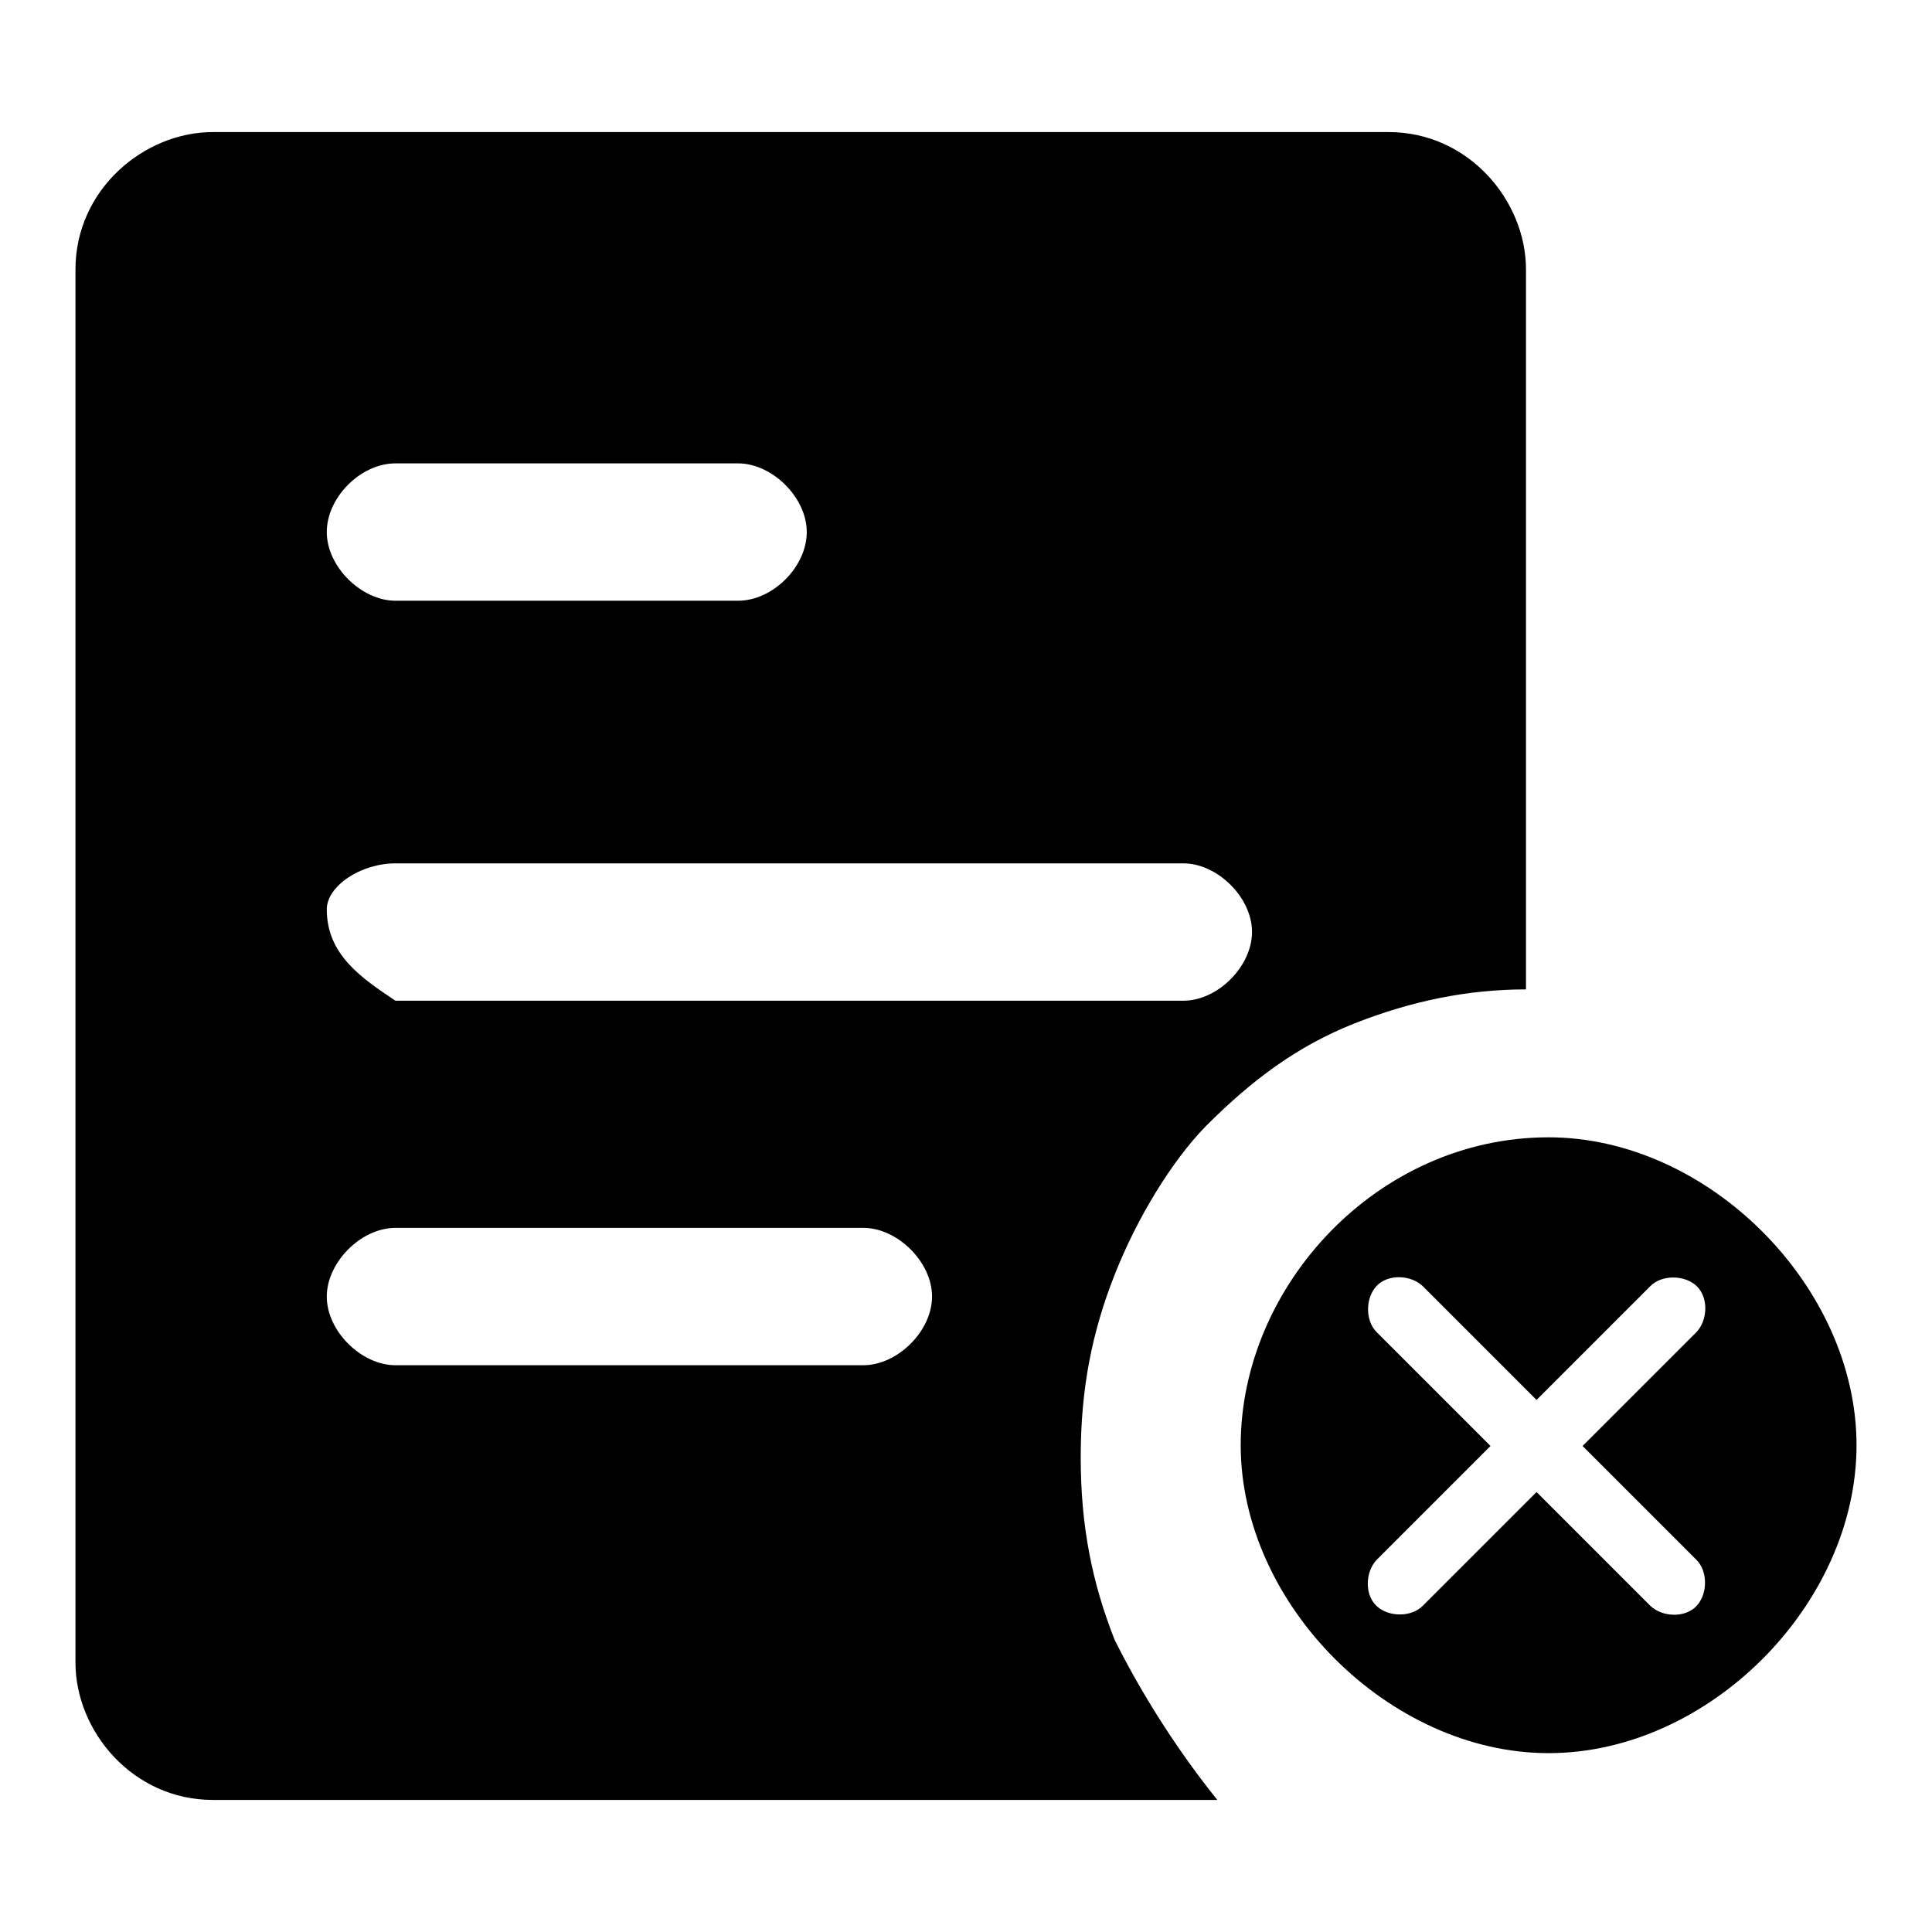
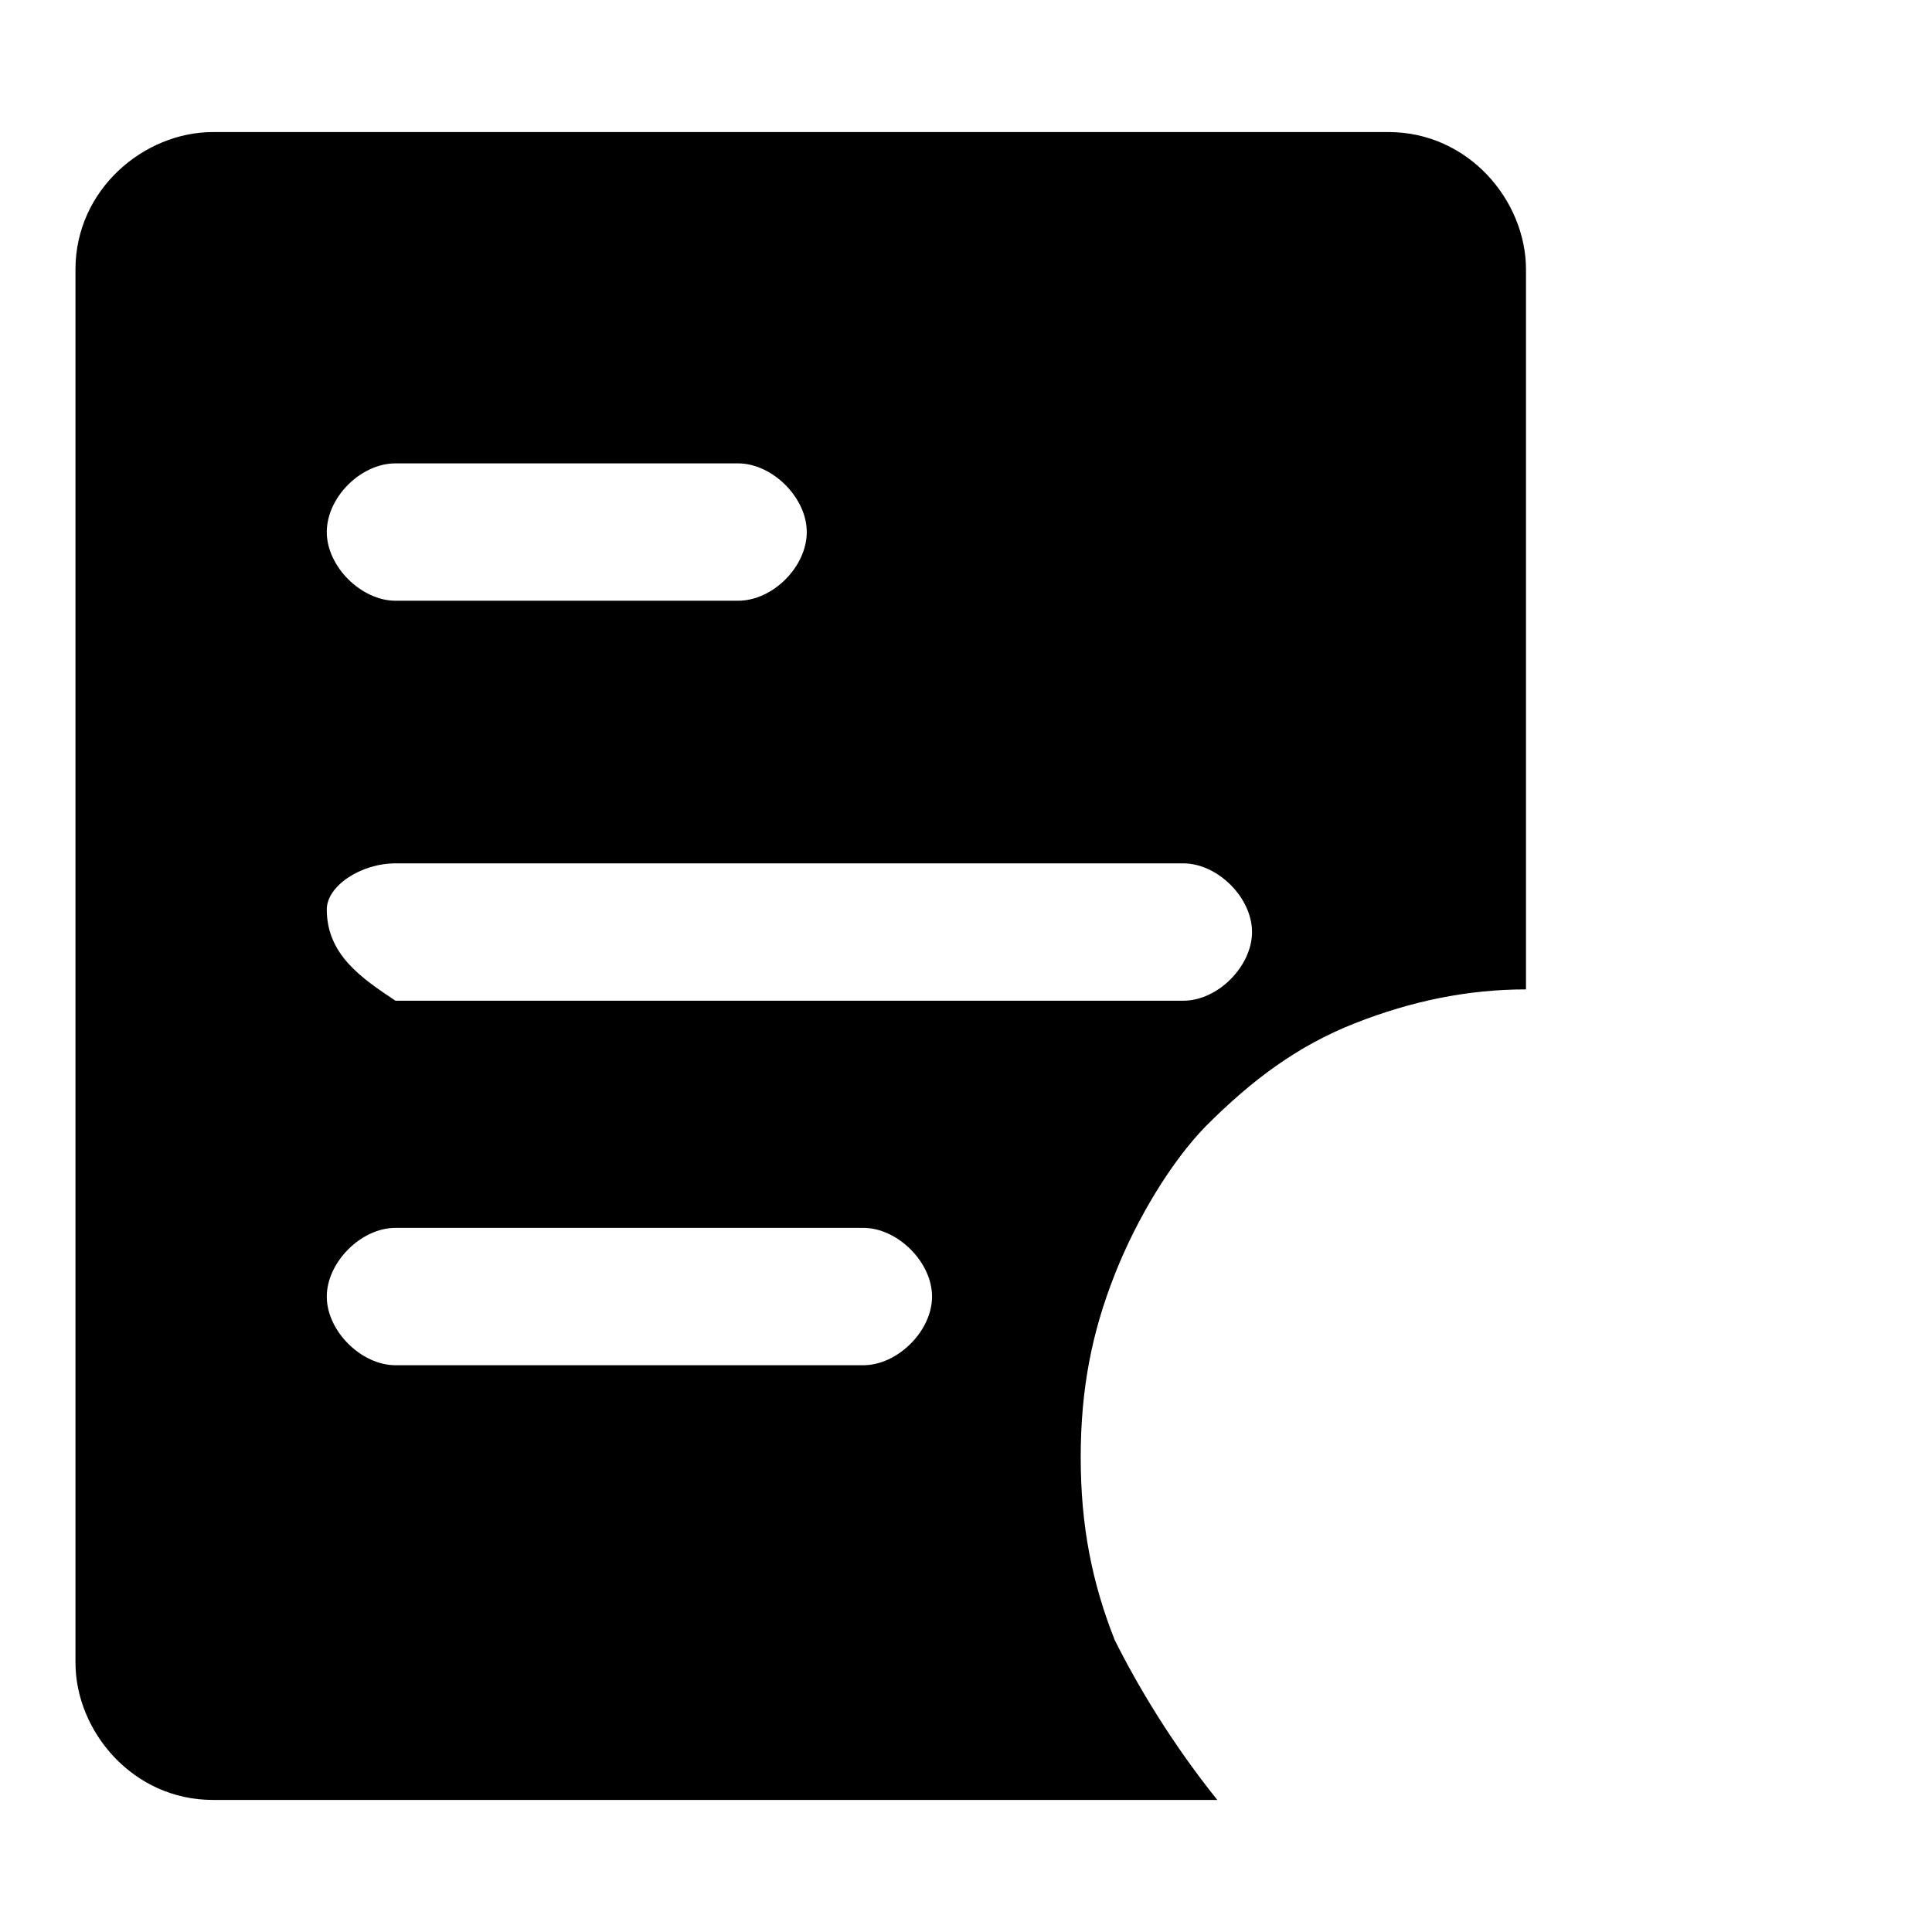
<svg xmlns="http://www.w3.org/2000/svg" version="1.1" x="0px" y="0px" viewBox="0 0 256 256" enable-background="new 0 0 256 256" xml:space="preserve">
  <g>
    <path fill="#000000" d="M147.7,217.3c-3-7.6-4.5-15.1-4.5-24.2c0-9.1,1.5-16.6,4.5-24.2c3-7.6,7.6-15.1,12.1-19.7 c6.1-6.1,12.1-10.6,19.7-13.6s15.1-4.5,22.7-4.5V35.7c0-9.1-7.6-18.2-18.2-18.2H28.2c-9.1,0-18.2,7.6-18.2,18.2v184.6 c0,9.1,7.6,18.2,18.2,18.2h133.1C155.2,230.9,150.7,223.3,147.7,217.3L147.7,217.3z M52.4,61.4h45.4c4.5,0,9.1,4.5,9.1,9.1 s-4.5,9.1-9.1,9.1H52.4c-4.5,0-9.1-4.5-9.1-9.1S47.8,61.4,52.4,61.4z M52.4,114.4h104.4c4.5,0,9.1,4.5,9.1,9.1 c0,4.5-4.5,9.1-9.1,9.1H52.4c-4.5-3-9.1-6.1-9.1-12.1C43.3,117.4,47.8,114.4,52.4,114.4z M114.4,180.9h-62c-4.5,0-9.1-4.5-9.1-9.1 c0-4.5,4.5-9.1,9.1-9.1h62c4.5,0,9.1,4.5,9.1,9.1C123.5,176.4,118.9,180.9,114.4,180.9z" />
-     <path fill="#000000" d="M205.2,150.7c-22.7,0-40.8,19.7-40.8,40.8s19.7,40.8,40.8,40.8c21.2,0,40.8-19.7,40.8-40.8 S226.3,150.7,205.2,150.7z M224.8,206.7c1.5,1.5,1.5,4.5,0,6.1s-4.5,1.5-6.1,0l-15.1-15.1l-15.1,15.1c-1.5,1.5-4.5,1.5-6.1,0 s-1.5-4.5,0-6.1l15.1-15.1l-15.1-15.1c-1.5-1.5-1.5-4.5,0-6.1s4.5-1.5,6.1,0l15.1,15.1l15.1-15.1c1.5-1.5,4.5-1.5,6.1,0 s1.5,4.5,0,6.1l-15.1,15.1L224.8,206.7z" />
  </g>
</svg>